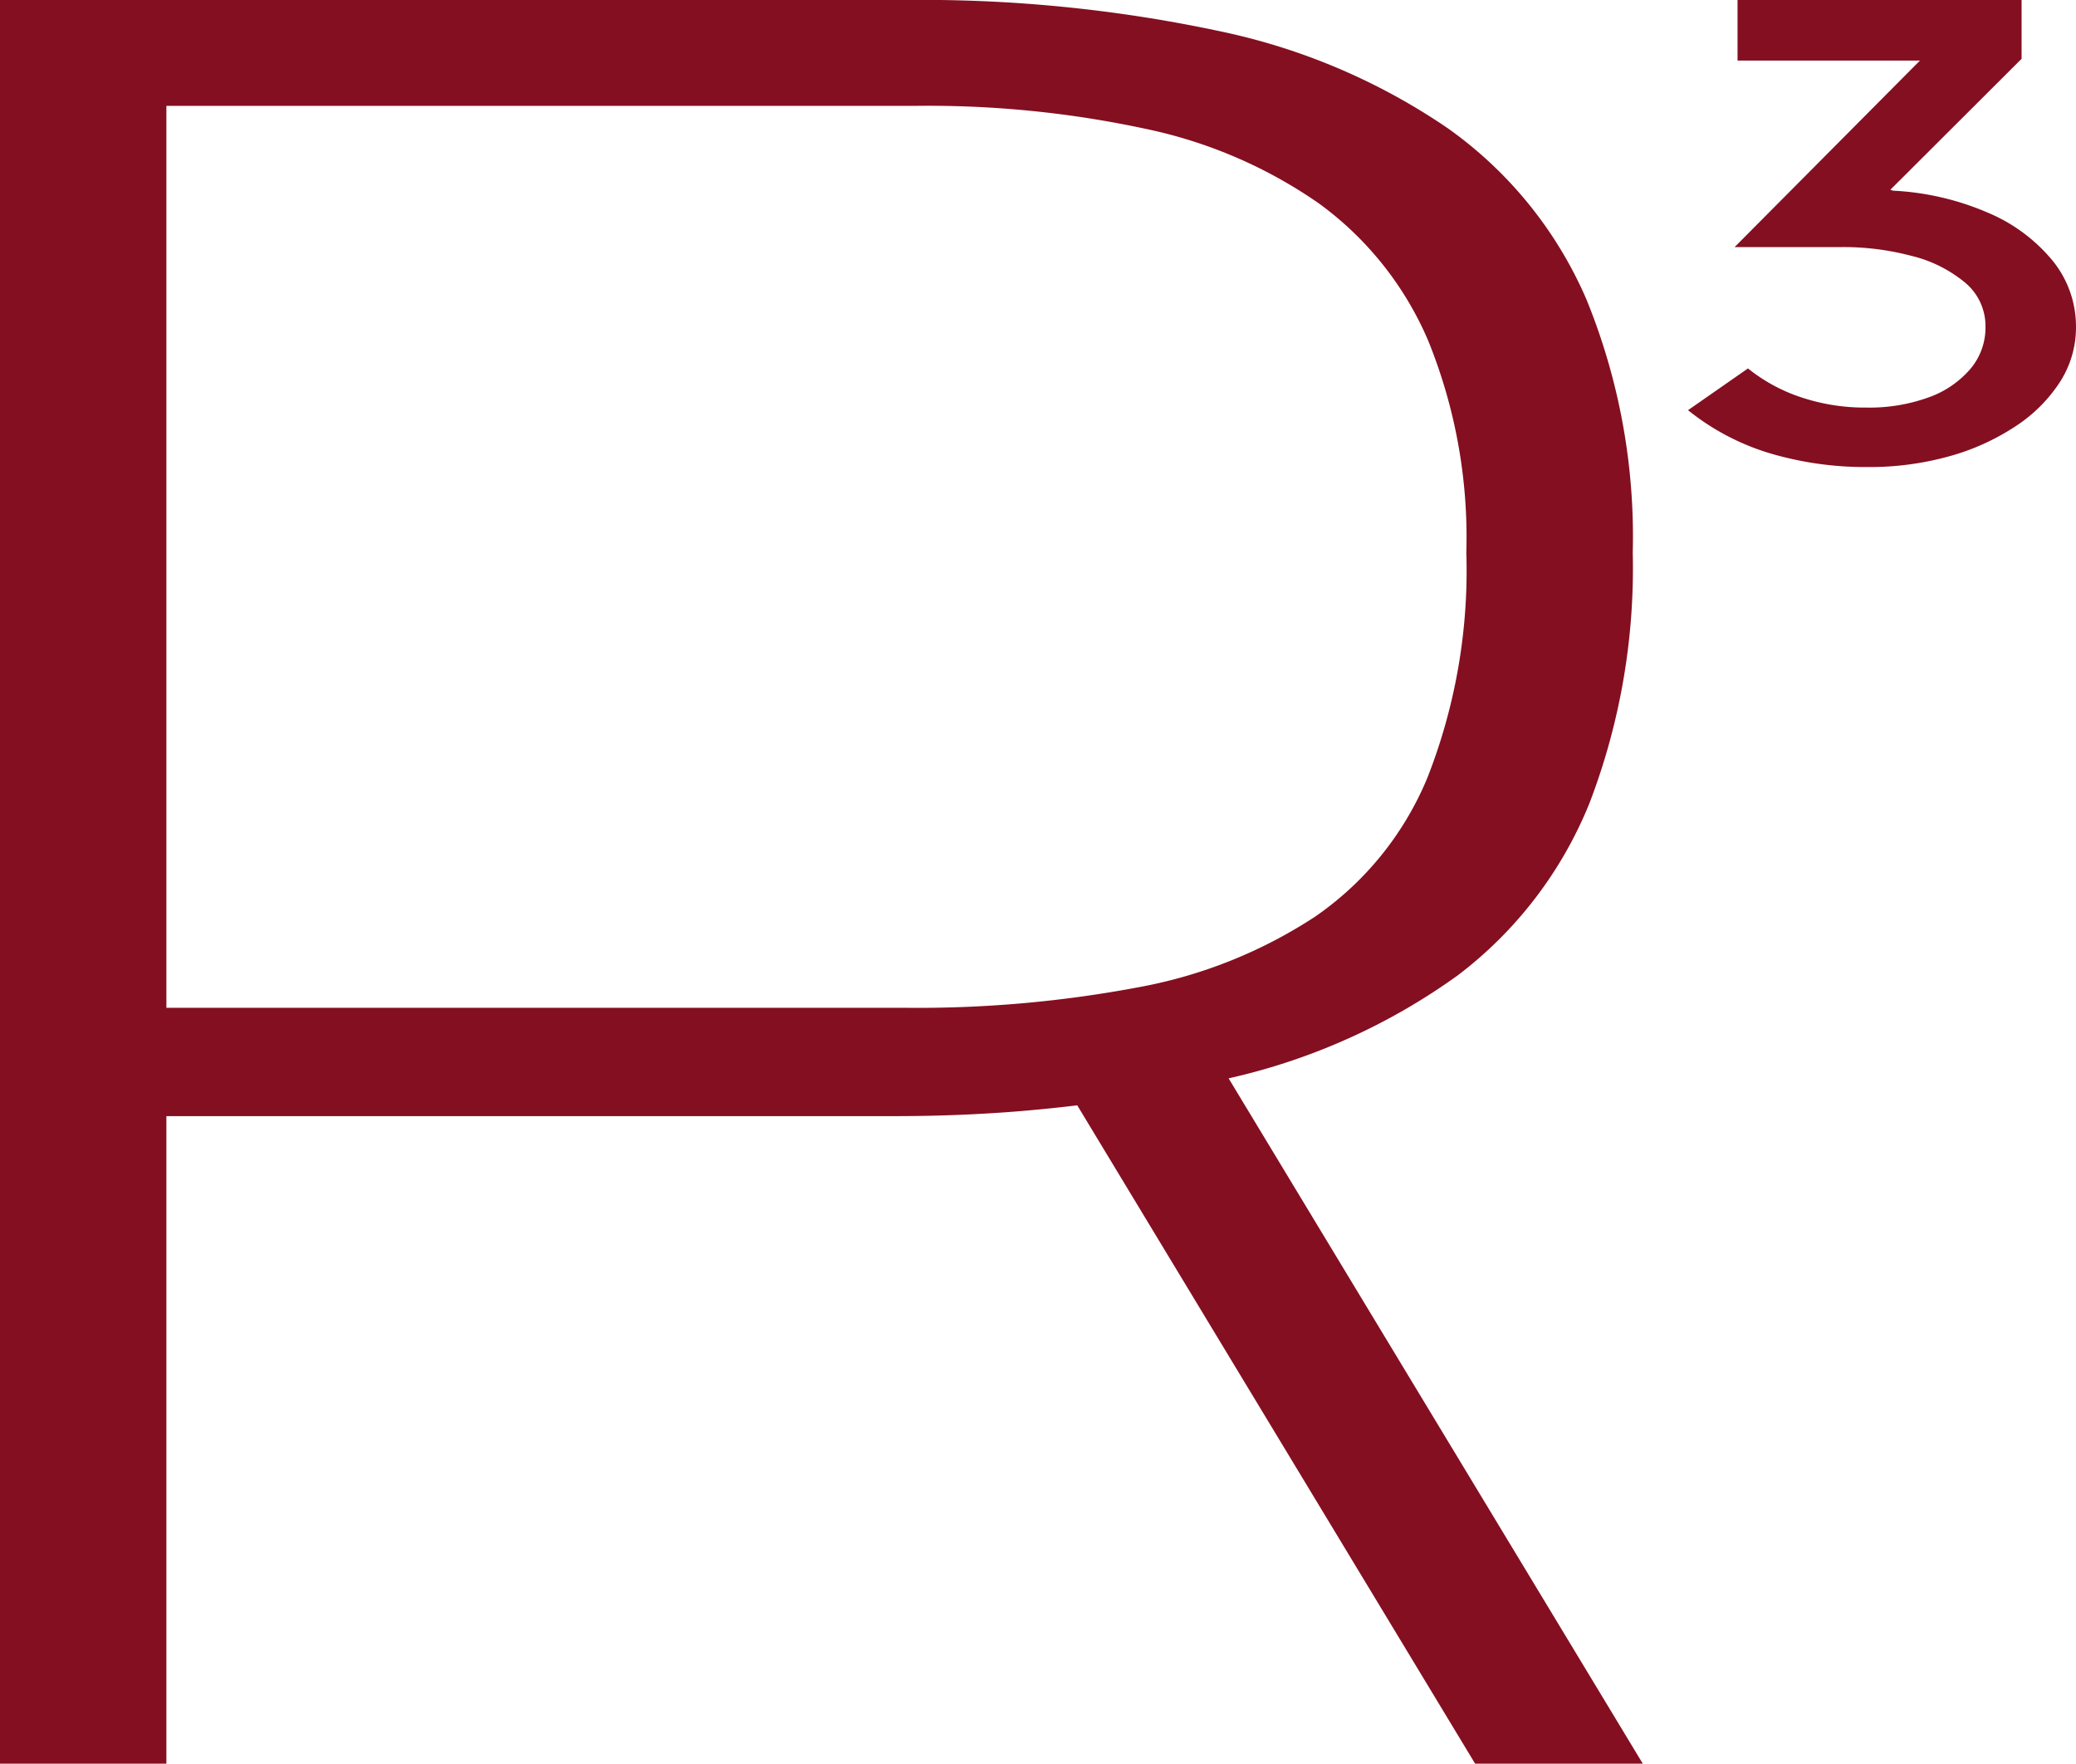
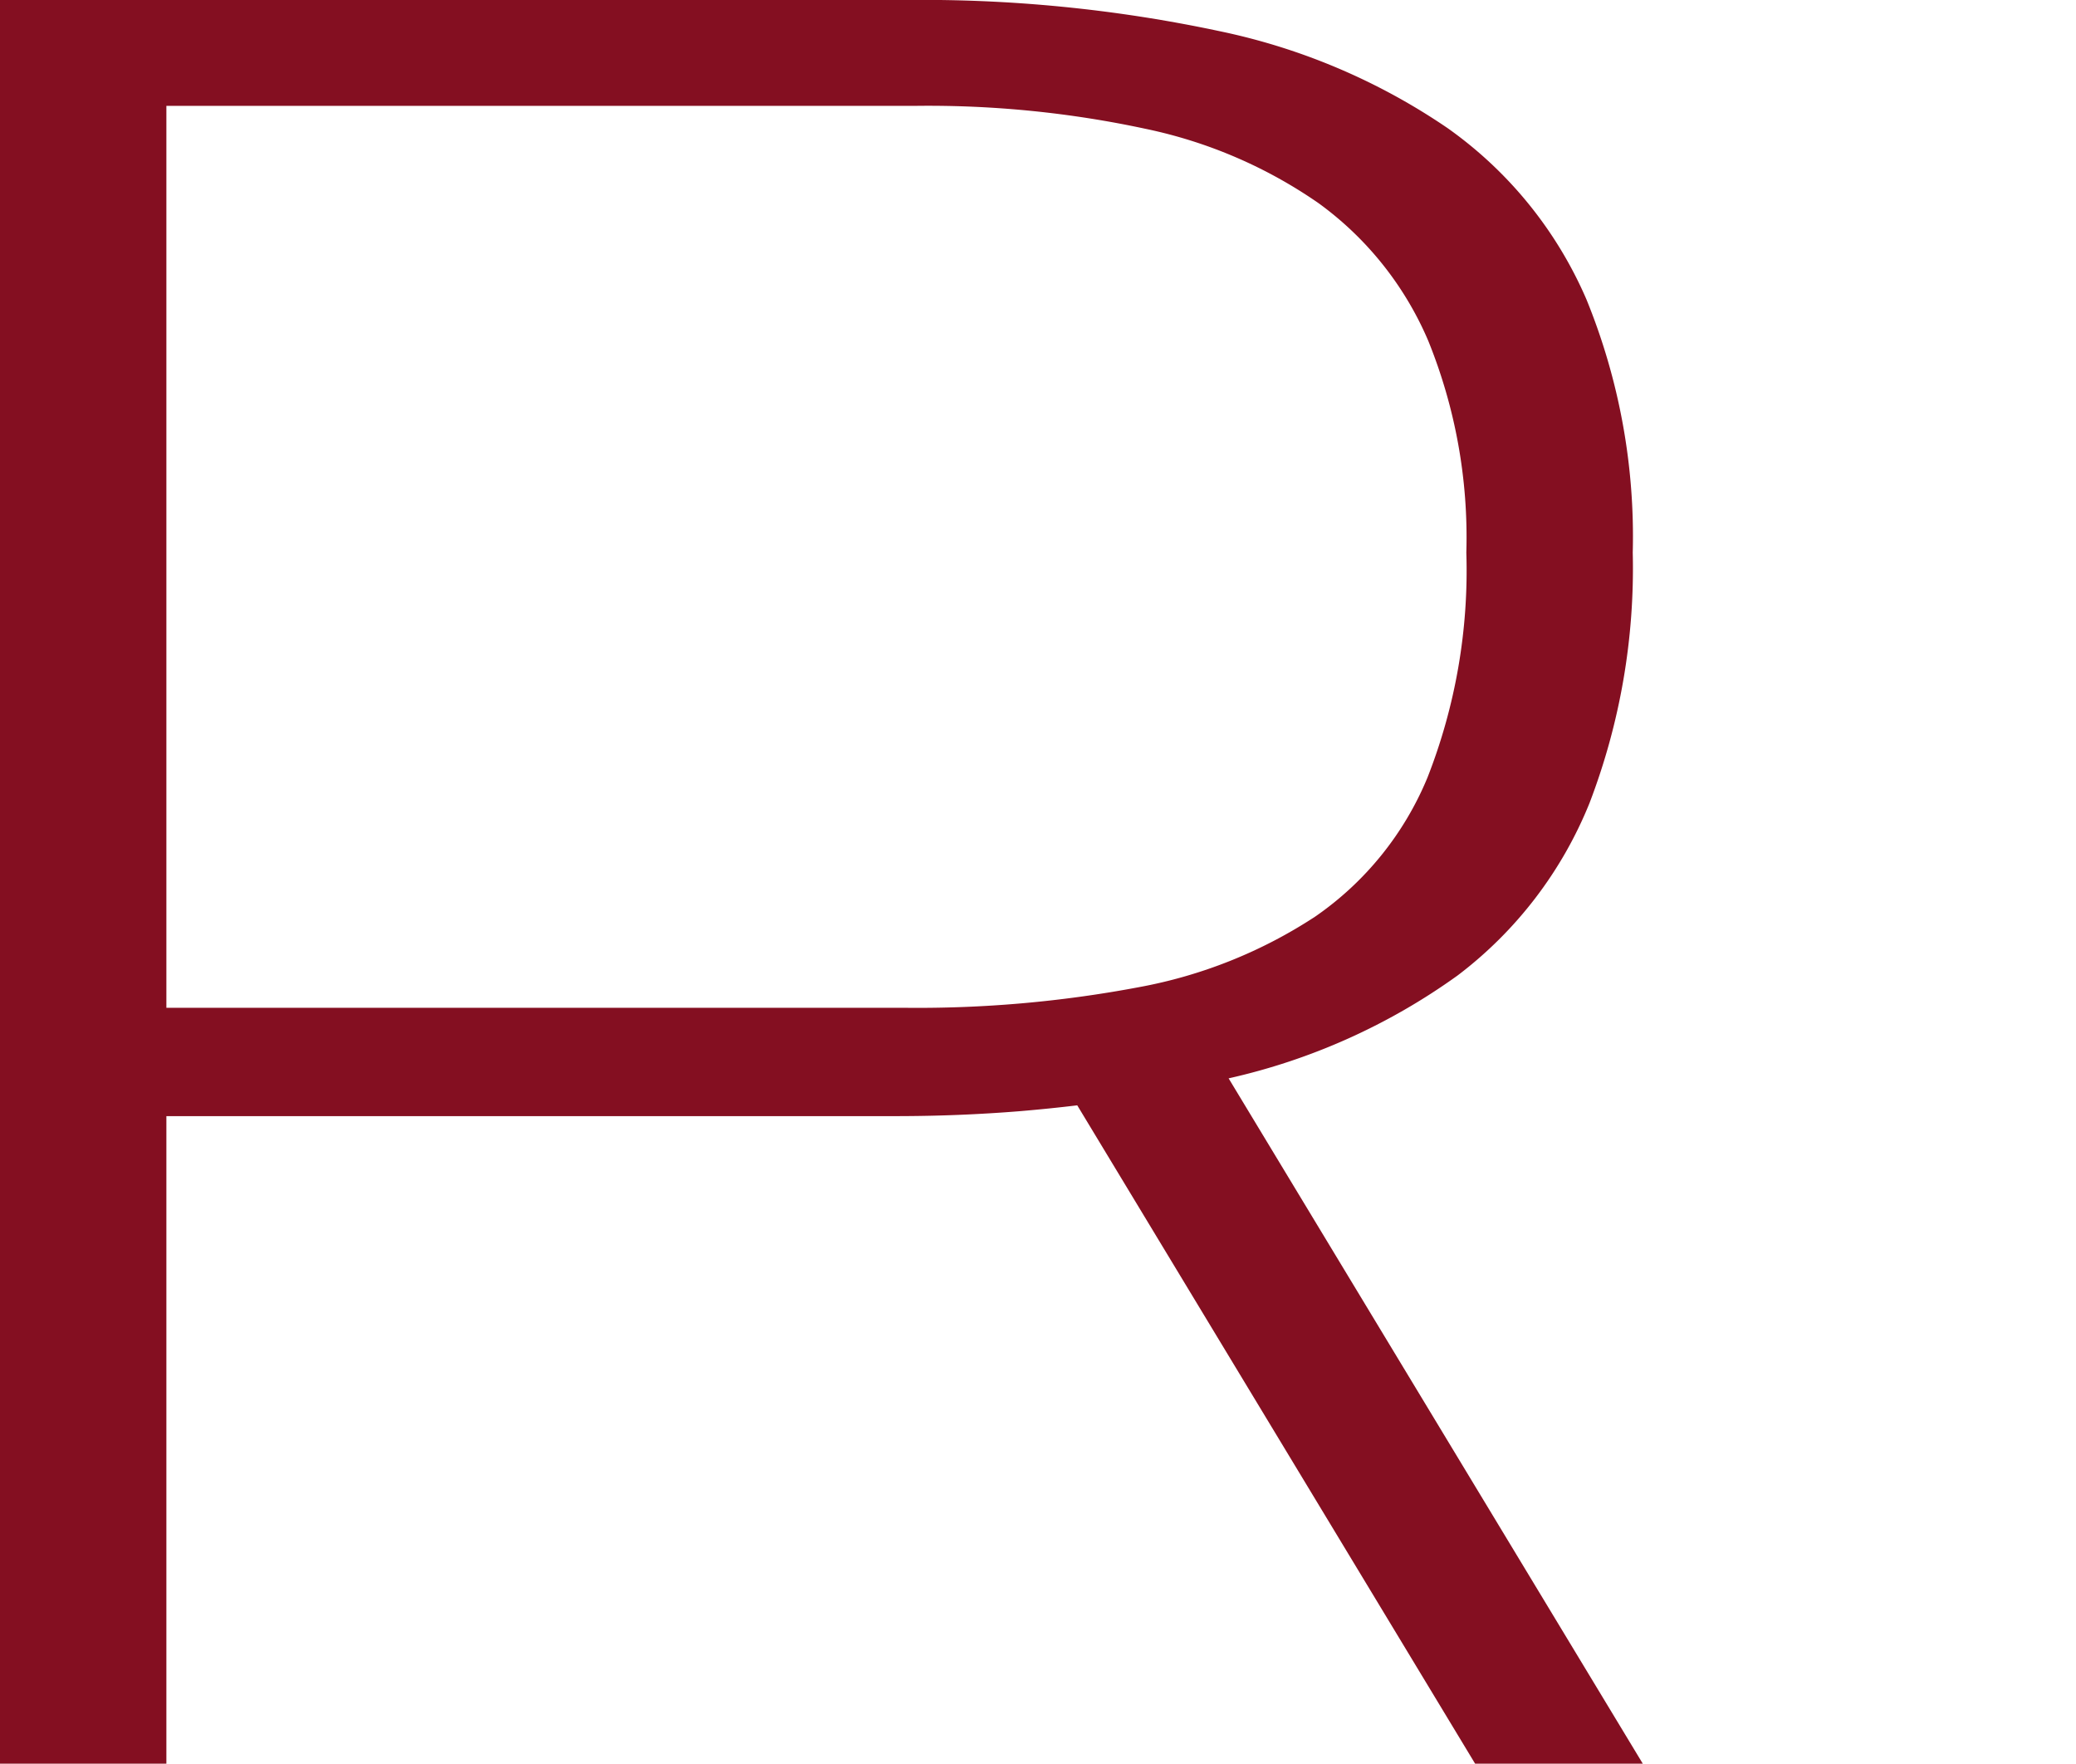
<svg xmlns="http://www.w3.org/2000/svg" viewBox="0 0 112.546 95.6" height="95.6" width="112.546">
  <g transform="translate(30.202 4.674)" data-name="Group 12952" id="Group_12952">
-     <path fill="#840f21" transform="translate(61.311 -4.674)" d="M11.108,10.335l-.141-.048,7.116-7.1V0H2.684V3.283h9.889L2.526,13.393H8.37a14.42,14.42,0,0,1,3.735.474,7.217,7.217,0,0,1,2.9,1.44,3.066,3.066,0,0,1,1.121,2.424,3.461,3.461,0,0,1-.812,2.258,5.311,5.311,0,0,1-2.26,1.547,9.421,9.421,0,0,1-3.39.557,10.875,10.875,0,0,1-3.55-.563A9.183,9.183,0,0,1,3.25,19.971L0,22.234a13.1,13.1,0,0,0,4.451,2.341,18.191,18.191,0,0,0,5.28.741,16.1,16.1,0,0,0,4.424-.581,12.588,12.588,0,0,0,3.594-1.624A8.21,8.21,0,0,0,20.167,20.7a5.453,5.453,0,0,0,.865-2.969,5.652,5.652,0,0,0-1.254-3.585,9.109,9.109,0,0,0-3.5-2.608A14.811,14.811,0,0,0,11.108,10.335Z" data-name="Path 14707" id="Path_14707" />
    <path fill="#840f21" transform="translate(-39.714 157.727)" d="M58.485-162.4H9.512v95.6h9.02v-35.1H58.009q1.765,0,3.461-.068t3.324-.2q1.628-.137,3.119-.318L89.482-66.8h9.09L76.119-103.948a34,34,0,0,0,12.414-5.577,22.1,22.1,0,0,0,7.155-9.355,35.583,35.583,0,0,0,2.34-13.566,33.986,33.986,0,0,0-2.51-13.724,22.091,22.091,0,0,0-7.529-9.287,34.322,34.322,0,0,0-12.378-5.258A77.343,77.343,0,0,0,58.485-162.4Zm.134,54.628H18.532v-48.892h40.7a56.087,56.087,0,0,1,12.413,1.252A25.6,25.6,0,0,1,81-151.384a17.869,17.869,0,0,1,5.936,7.443,28.324,28.324,0,0,1,2.07,11.494,30.707,30.707,0,0,1-2.1,12.178,17.072,17.072,0,0,1-6.1,7.557,25.968,25.968,0,0,1-9.564,3.824A64.554,64.554,0,0,1,58.619-107.772Z" data-name="Path 14817" id="Path_14817" />
  </g>
</svg>